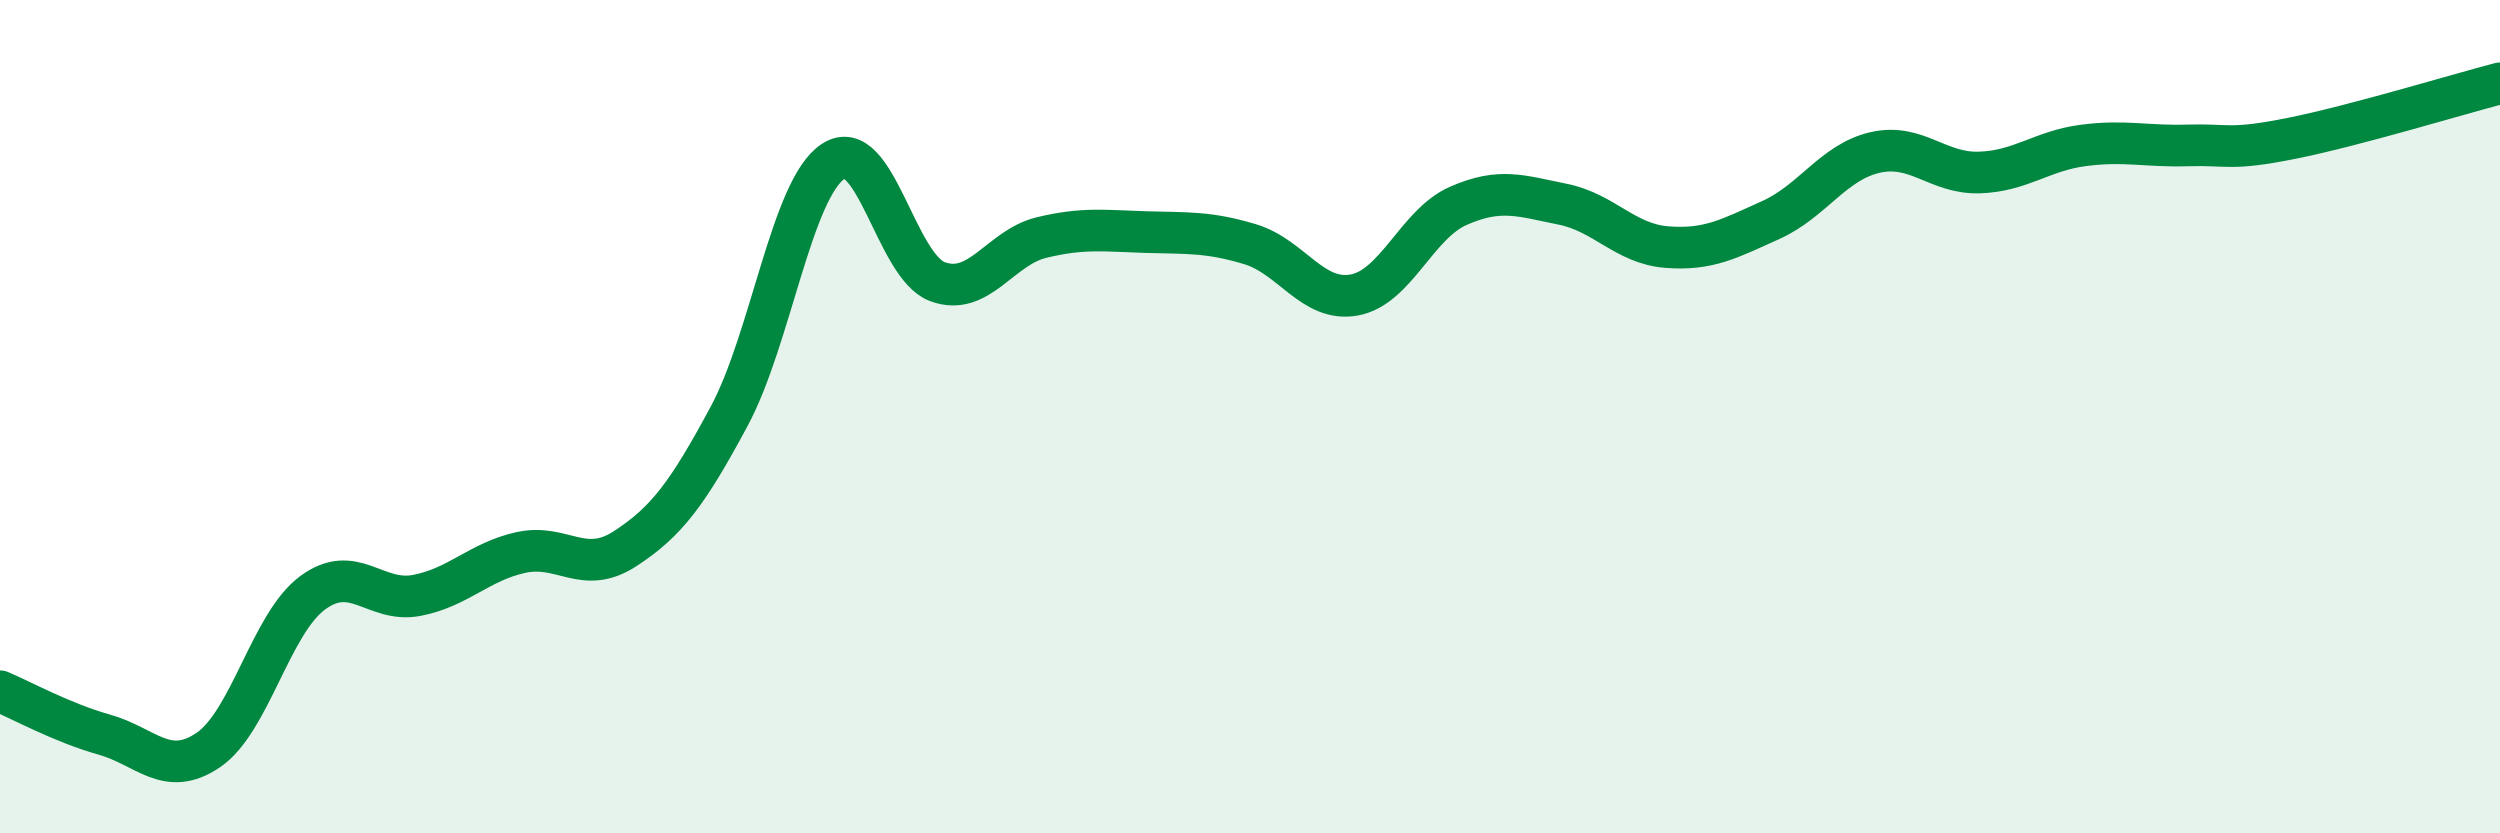
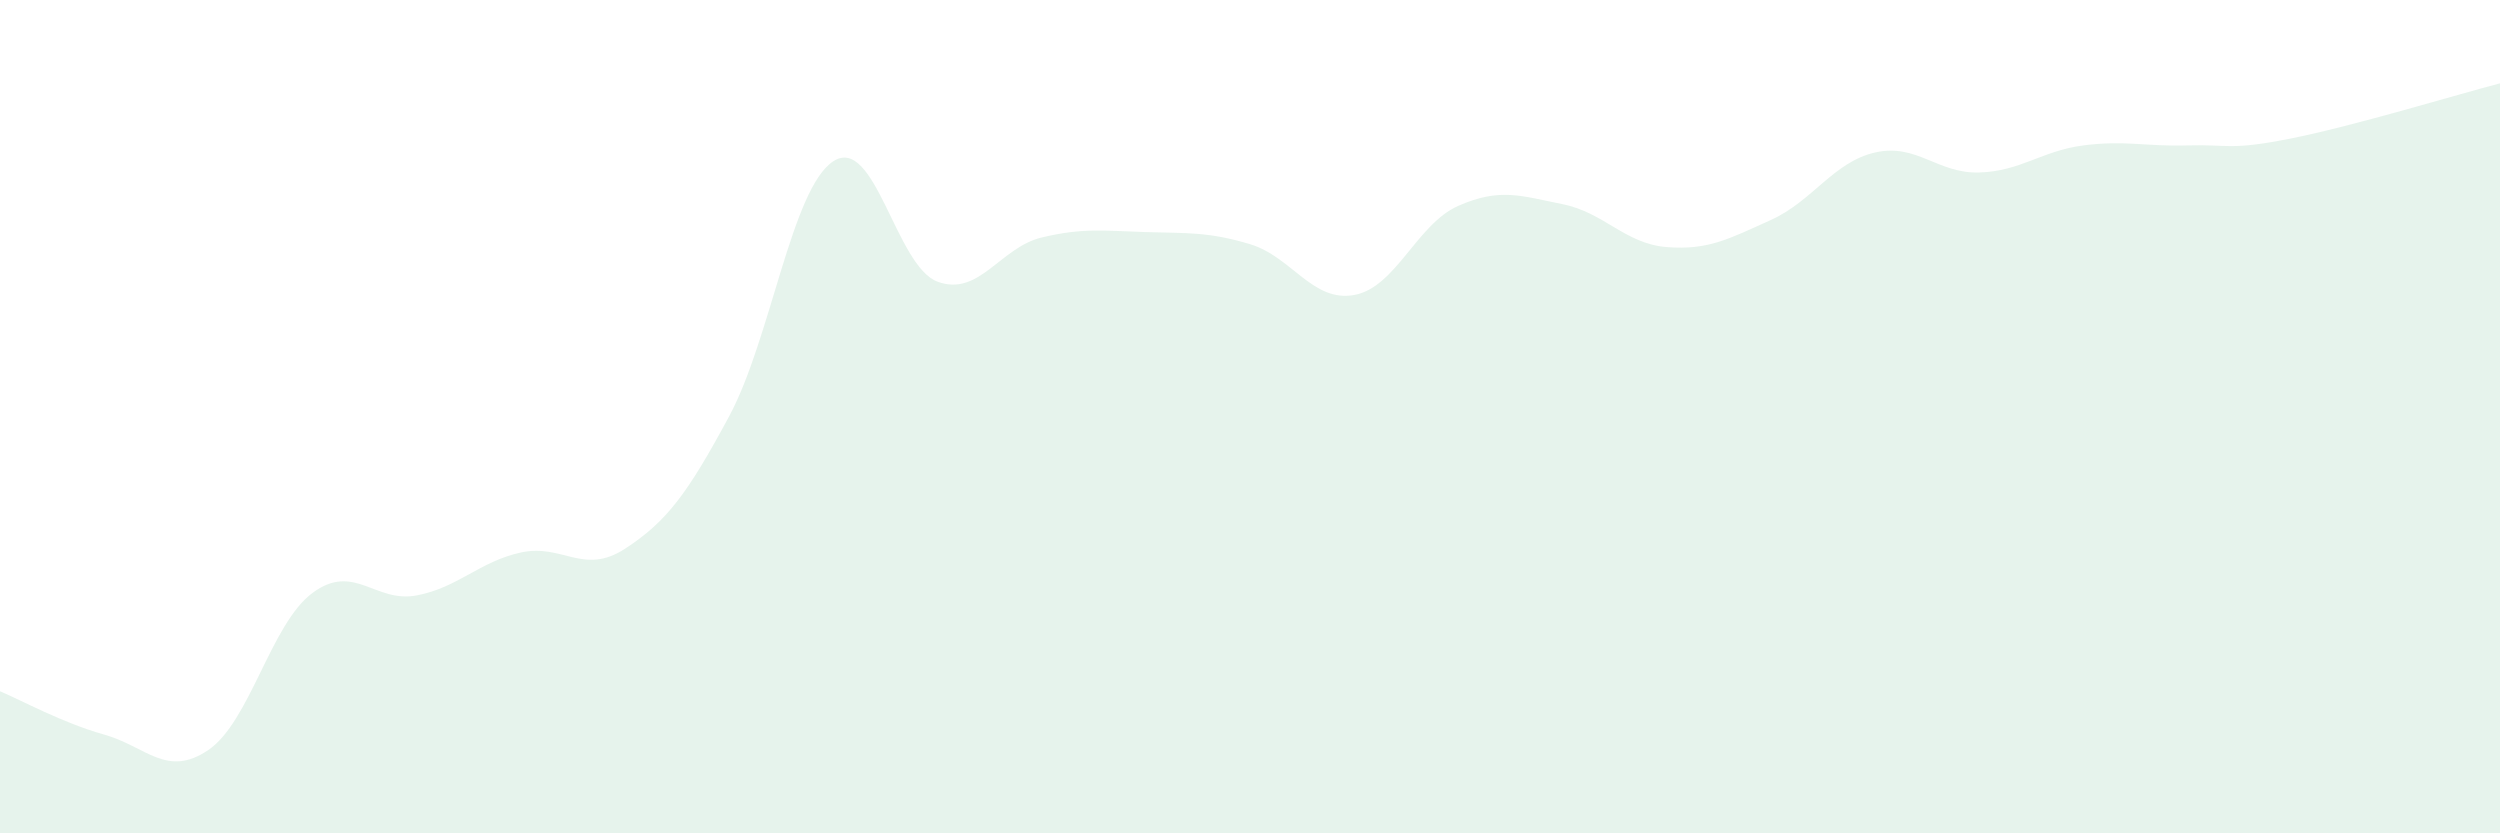
<svg xmlns="http://www.w3.org/2000/svg" width="60" height="20" viewBox="0 0 60 20">
  <path d="M 0,16.59 C 0.5,16.8 1.5,17.35 2.5,17.63 C 3.5,17.91 4,18.68 5,18 C 6,17.32 6.5,14.97 7.5,14.23 C 8.5,13.49 9,14.48 10,14.29 C 11,14.1 11.5,13.48 12.5,13.26 C 13.5,13.04 14,13.82 15,13.17 C 16,12.52 16.5,11.85 17.5,9.99 C 18.5,8.13 19,4.52 20,3.87 C 21,3.22 21.5,6.39 22.5,6.76 C 23.5,7.13 24,5.94 25,5.7 C 26,5.46 26.5,5.54 27.5,5.57 C 28.5,5.6 29,5.56 30,5.86 C 31,6.16 31.5,7.26 32.5,7.08 C 33.5,6.9 34,5.38 35,4.94 C 36,4.5 36.5,4.7 37.5,4.9 C 38.5,5.1 39,5.85 40,5.93 C 41,6.01 41.5,5.73 42.5,5.28 C 43.5,4.83 44,3.89 45,3.66 C 46,3.43 46.5,4.17 47.5,4.14 C 48.5,4.11 49,3.62 50,3.49 C 51,3.36 51.5,3.52 52.5,3.49 C 53.5,3.46 53.5,3.62 55,3.32 C 56.5,3.02 59,2.26 60,2L60 20L0 20Z" fill="#008740" opacity="0.1" stroke-linecap="round" stroke-linejoin="round" />
-   <path d="M 0,16.59 C 0.5,16.8 1.5,17.35 2.5,17.63 C 3.5,17.91 4,18.68 5,18 C 6,17.32 6.5,14.97 7.5,14.23 C 8.5,13.49 9,14.48 10,14.29 C 11,14.1 11.5,13.48 12.5,13.26 C 13.5,13.04 14,13.82 15,13.17 C 16,12.52 16.5,11.85 17.5,9.99 C 18.5,8.13 19,4.52 20,3.87 C 21,3.22 21.5,6.39 22.5,6.76 C 23.5,7.13 24,5.94 25,5.7 C 26,5.46 26.5,5.54 27.5,5.57 C 28.5,5.6 29,5.56 30,5.86 C 31,6.16 31.5,7.26 32.5,7.08 C 33.5,6.9 34,5.38 35,4.94 C 36,4.5 36.5,4.7 37.5,4.9 C 38.5,5.1 39,5.85 40,5.93 C 41,6.01 41.5,5.73 42.5,5.28 C 43.5,4.83 44,3.89 45,3.66 C 46,3.43 46.5,4.17 47.5,4.14 C 48.5,4.11 49,3.62 50,3.49 C 51,3.36 51.5,3.52 52.5,3.49 C 53.5,3.46 53.5,3.62 55,3.32 C 56.5,3.02 59,2.26 60,2" stroke="#008740" stroke-width="1" fill="none" stroke-linecap="round" stroke-linejoin="round" />
</svg>